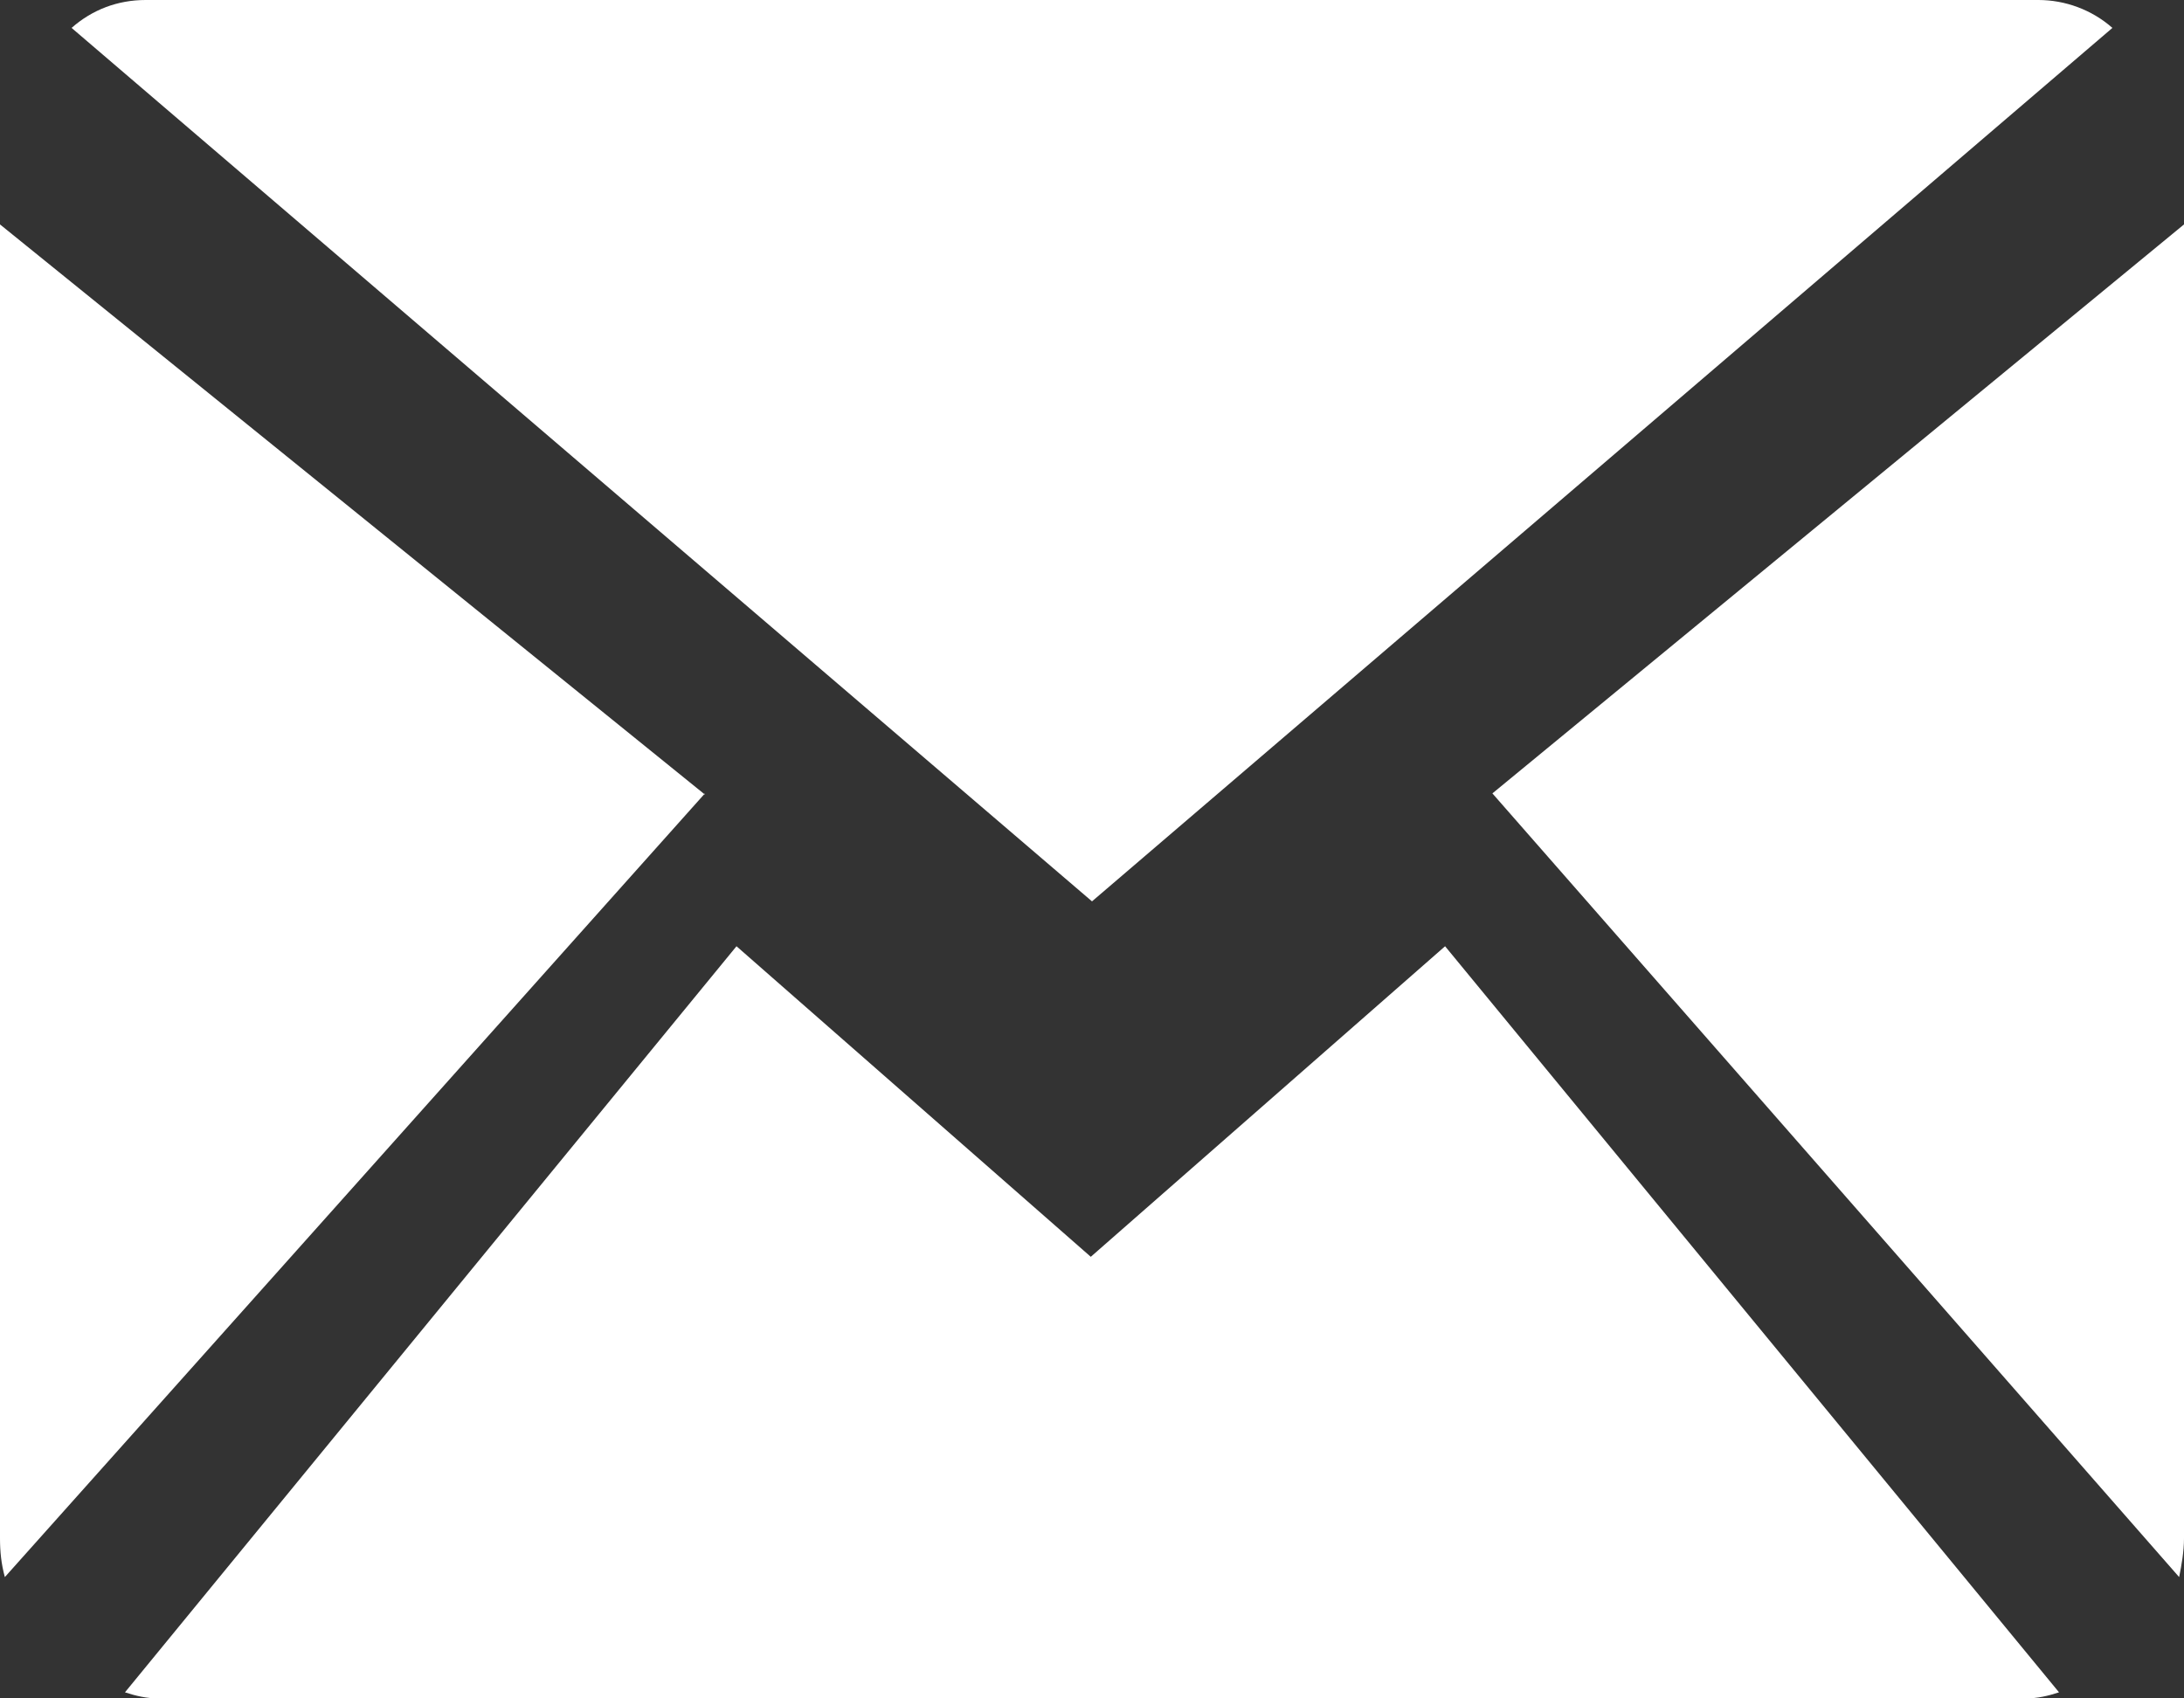
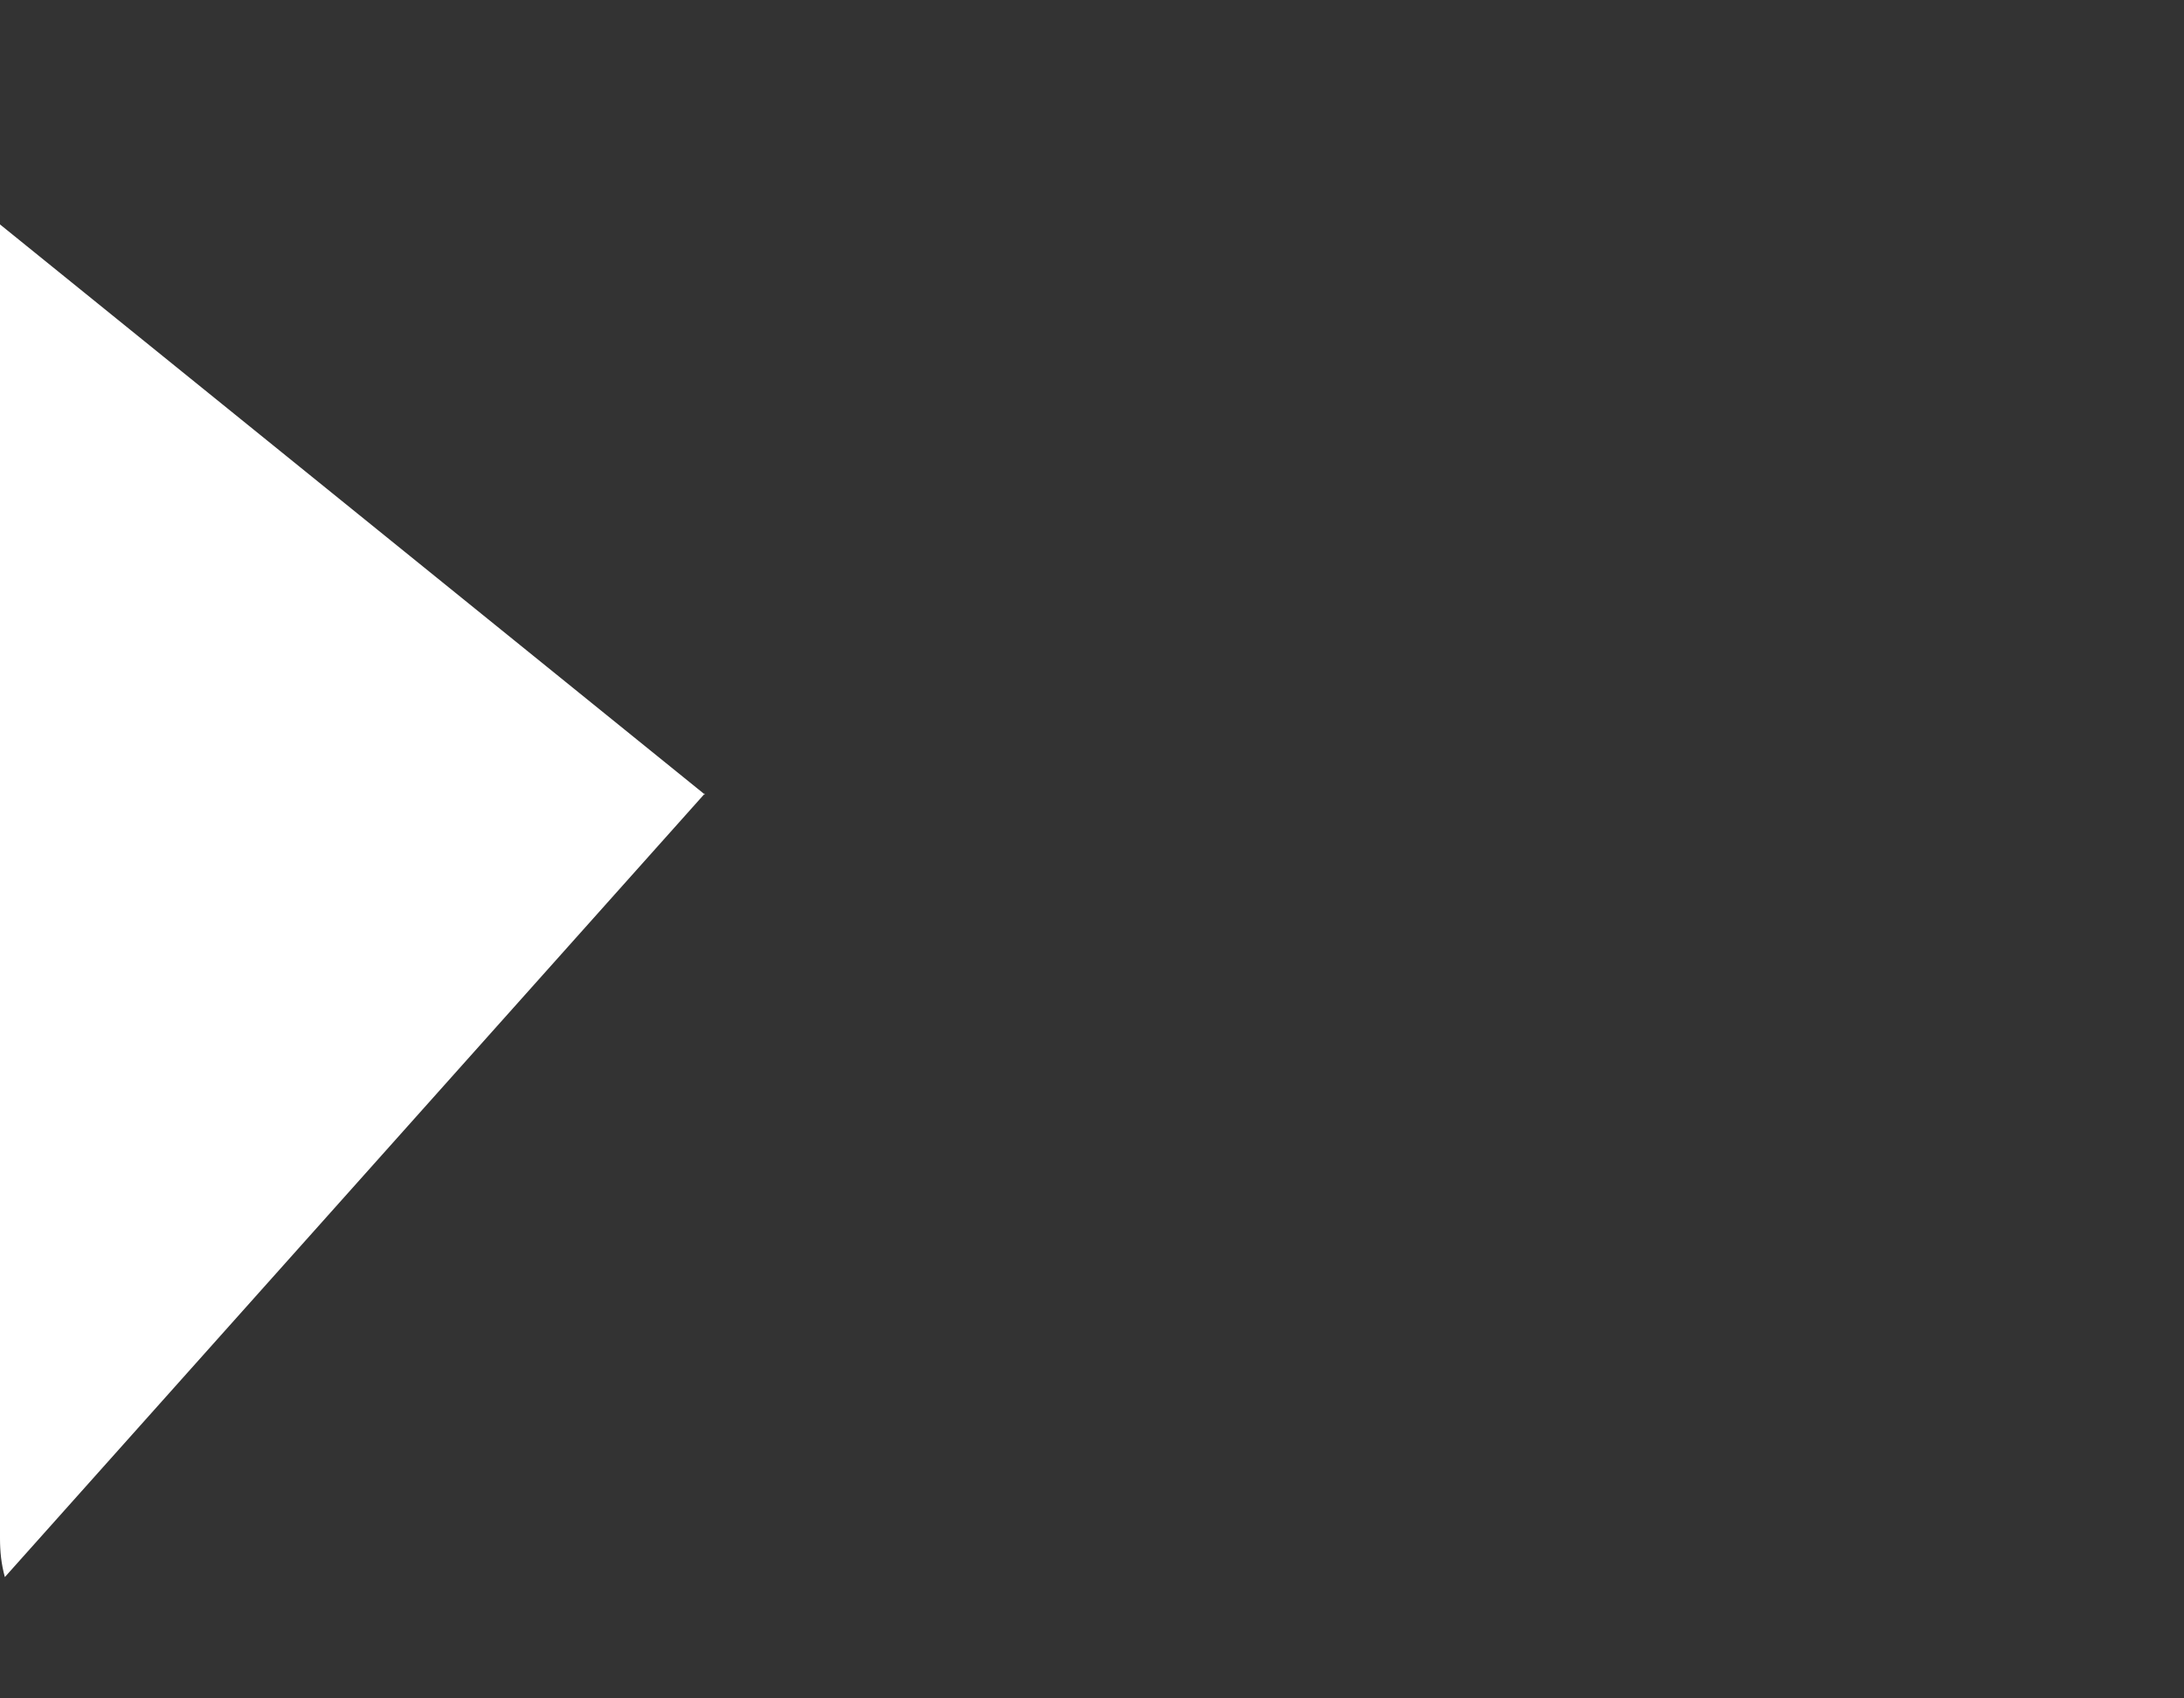
<svg xmlns="http://www.w3.org/2000/svg" id="_レイヤー_1" viewBox="0 0 18 14">
  <rect x="0" y="0" width="18" height="14" fill="#333333" stroke="none" />
  <defs>
    <style>.cls-1{fill:#fff;}</style>
  </defs>
-   <path id="_パス_142" class="cls-1" d="M9,7.43L17.41.23c-.17-.15-.39-.23-.61-.23H1.2c-.23,0-.44.08-.61.23l8.41,7.2Z" />
-   <path id="_パス_143" class="cls-1" d="M17.96,13c.02-.1.04-.21.04-.32V1.85l-5.7,4.69,5.66,6.46Z" />
-   <path id="_パス_144" class="cls-1" d="M11.91,7.8l-2.92,2.56-2.92-2.56L1.03,13.95c.09.03.18.05.27.05h15.4c.09,0,.18-.02.27-.05l-5.06-6.15Z" />
-   <path id="_パス_145" class="cls-1" d="M5.81,6.55L0,1.85v10.83c0,.11.01.21.04.32l5.77-6.46Z" />
+   <path id="_パス_145" class="cls-1" d="M5.81,6.55L0,1.85v10.83c0,.11.01.21.04.32l5.77-6.46" />
</svg>